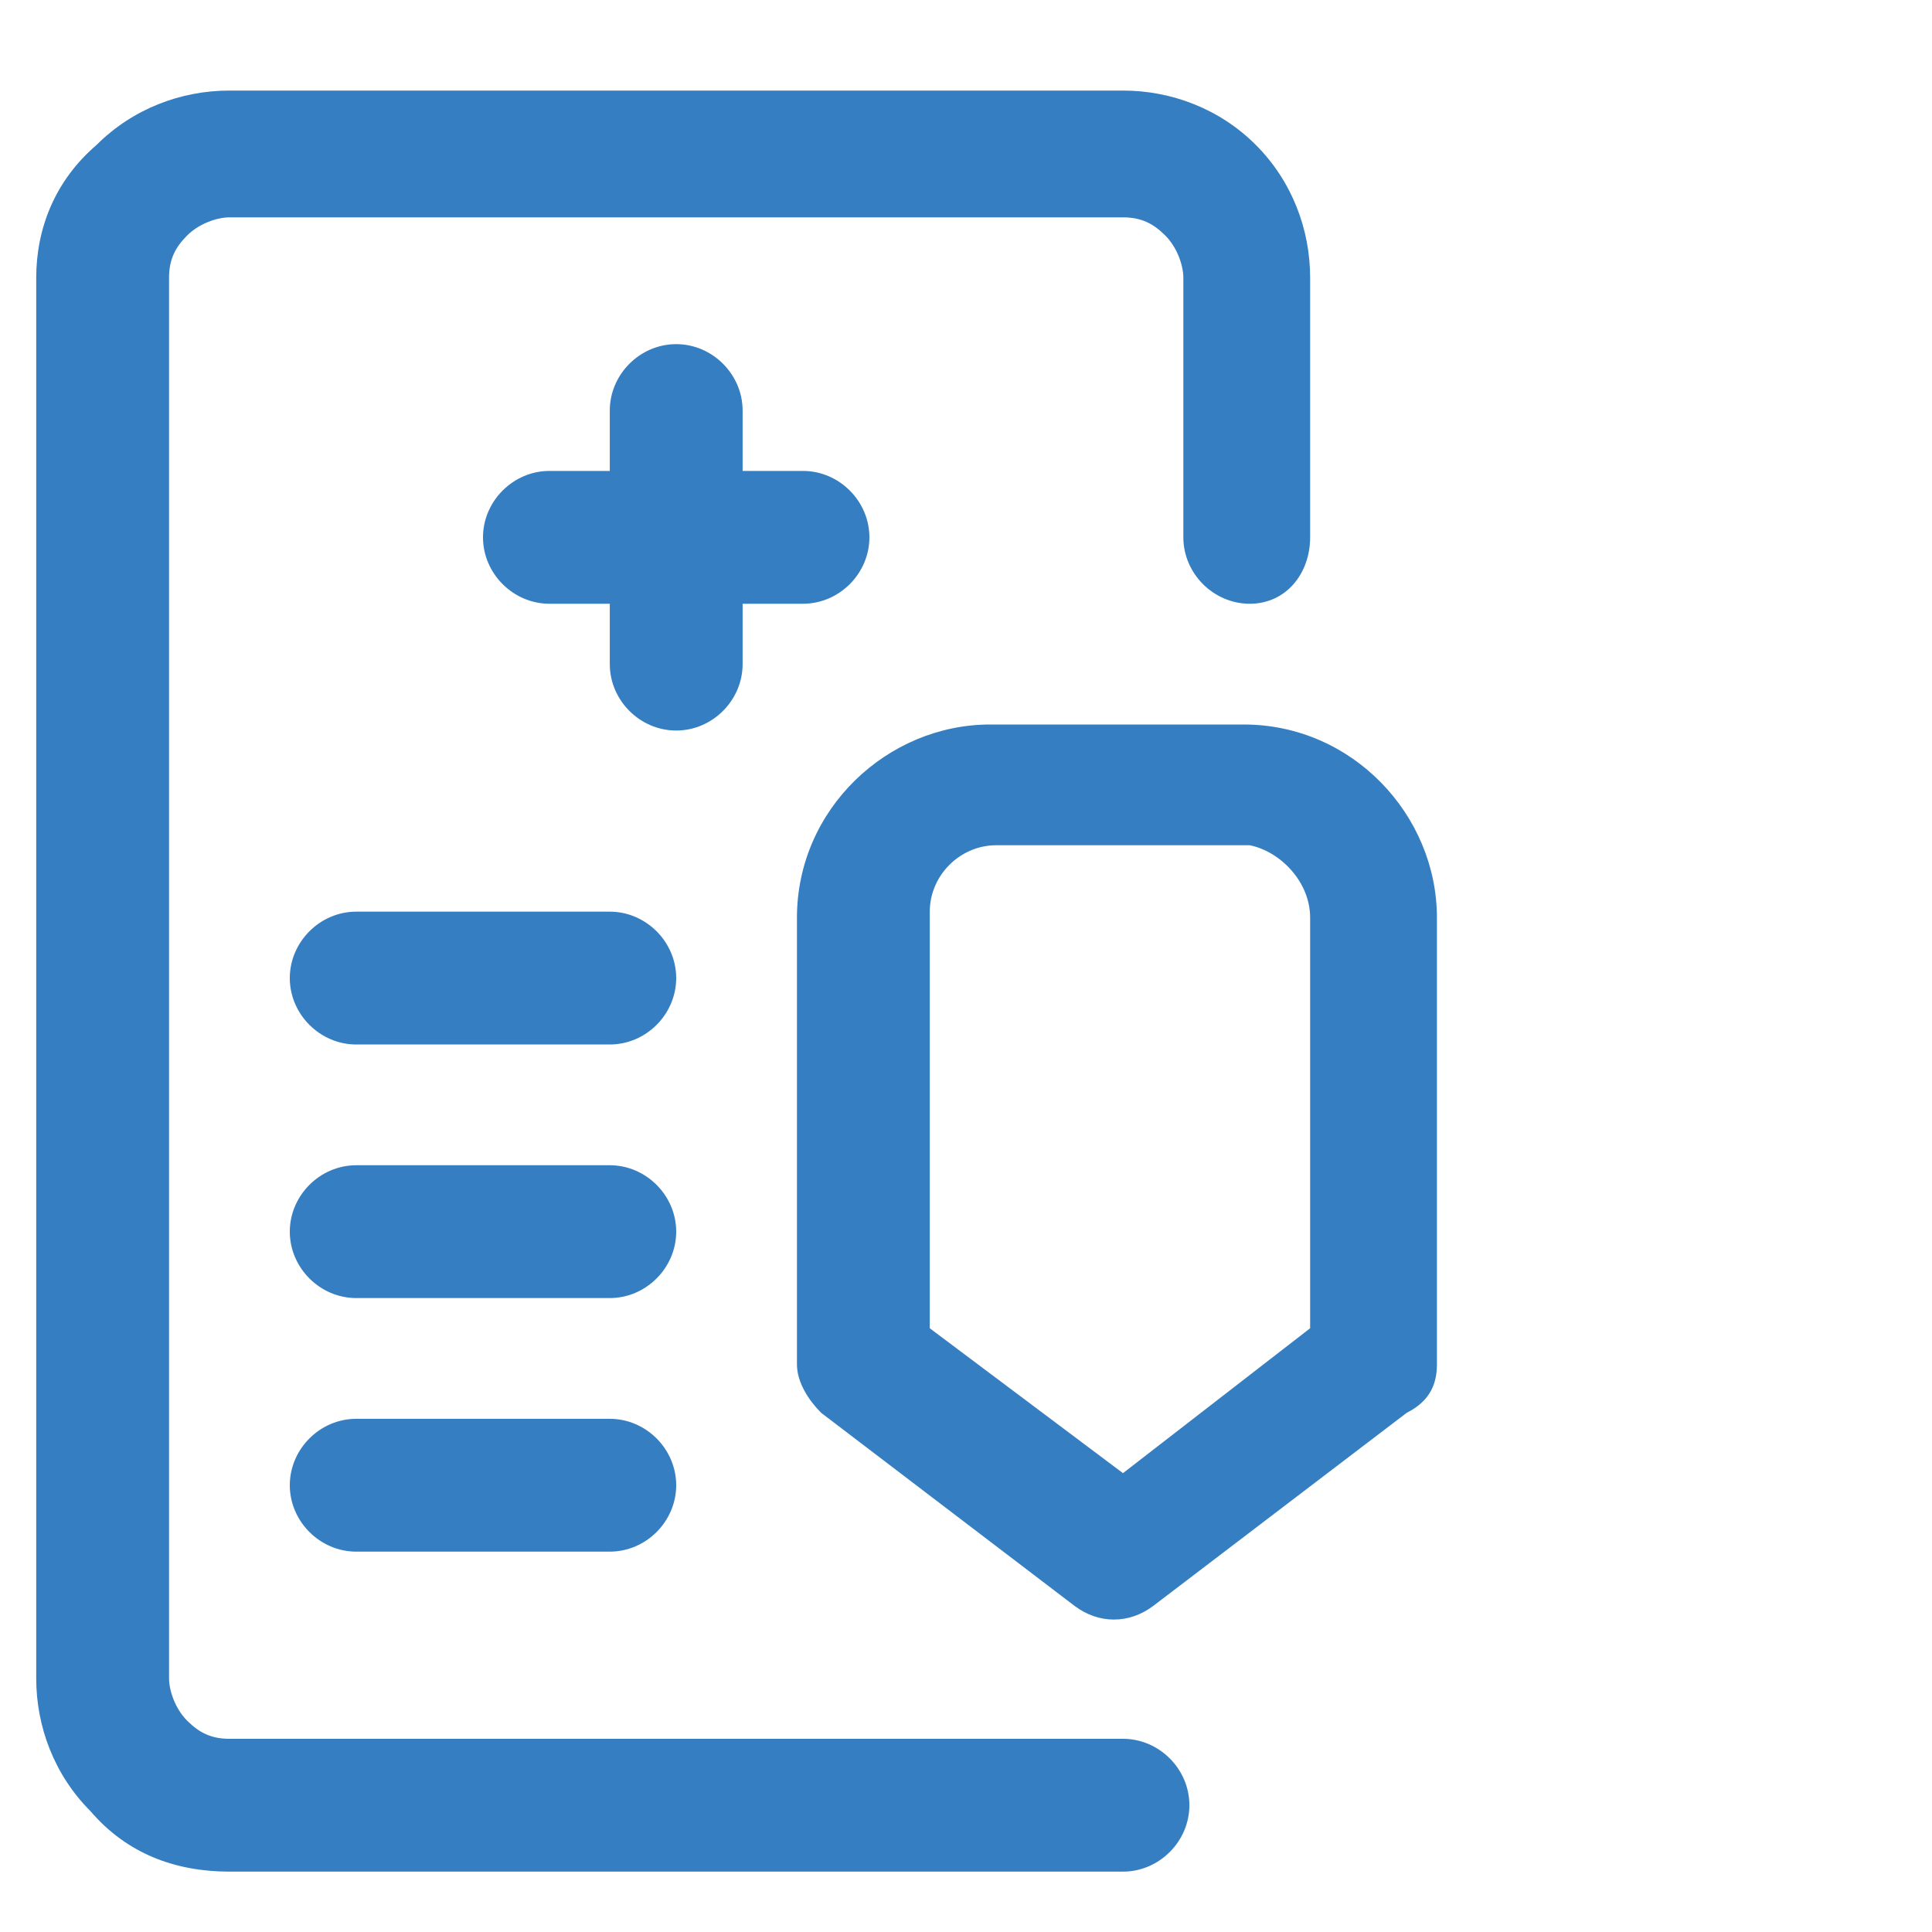
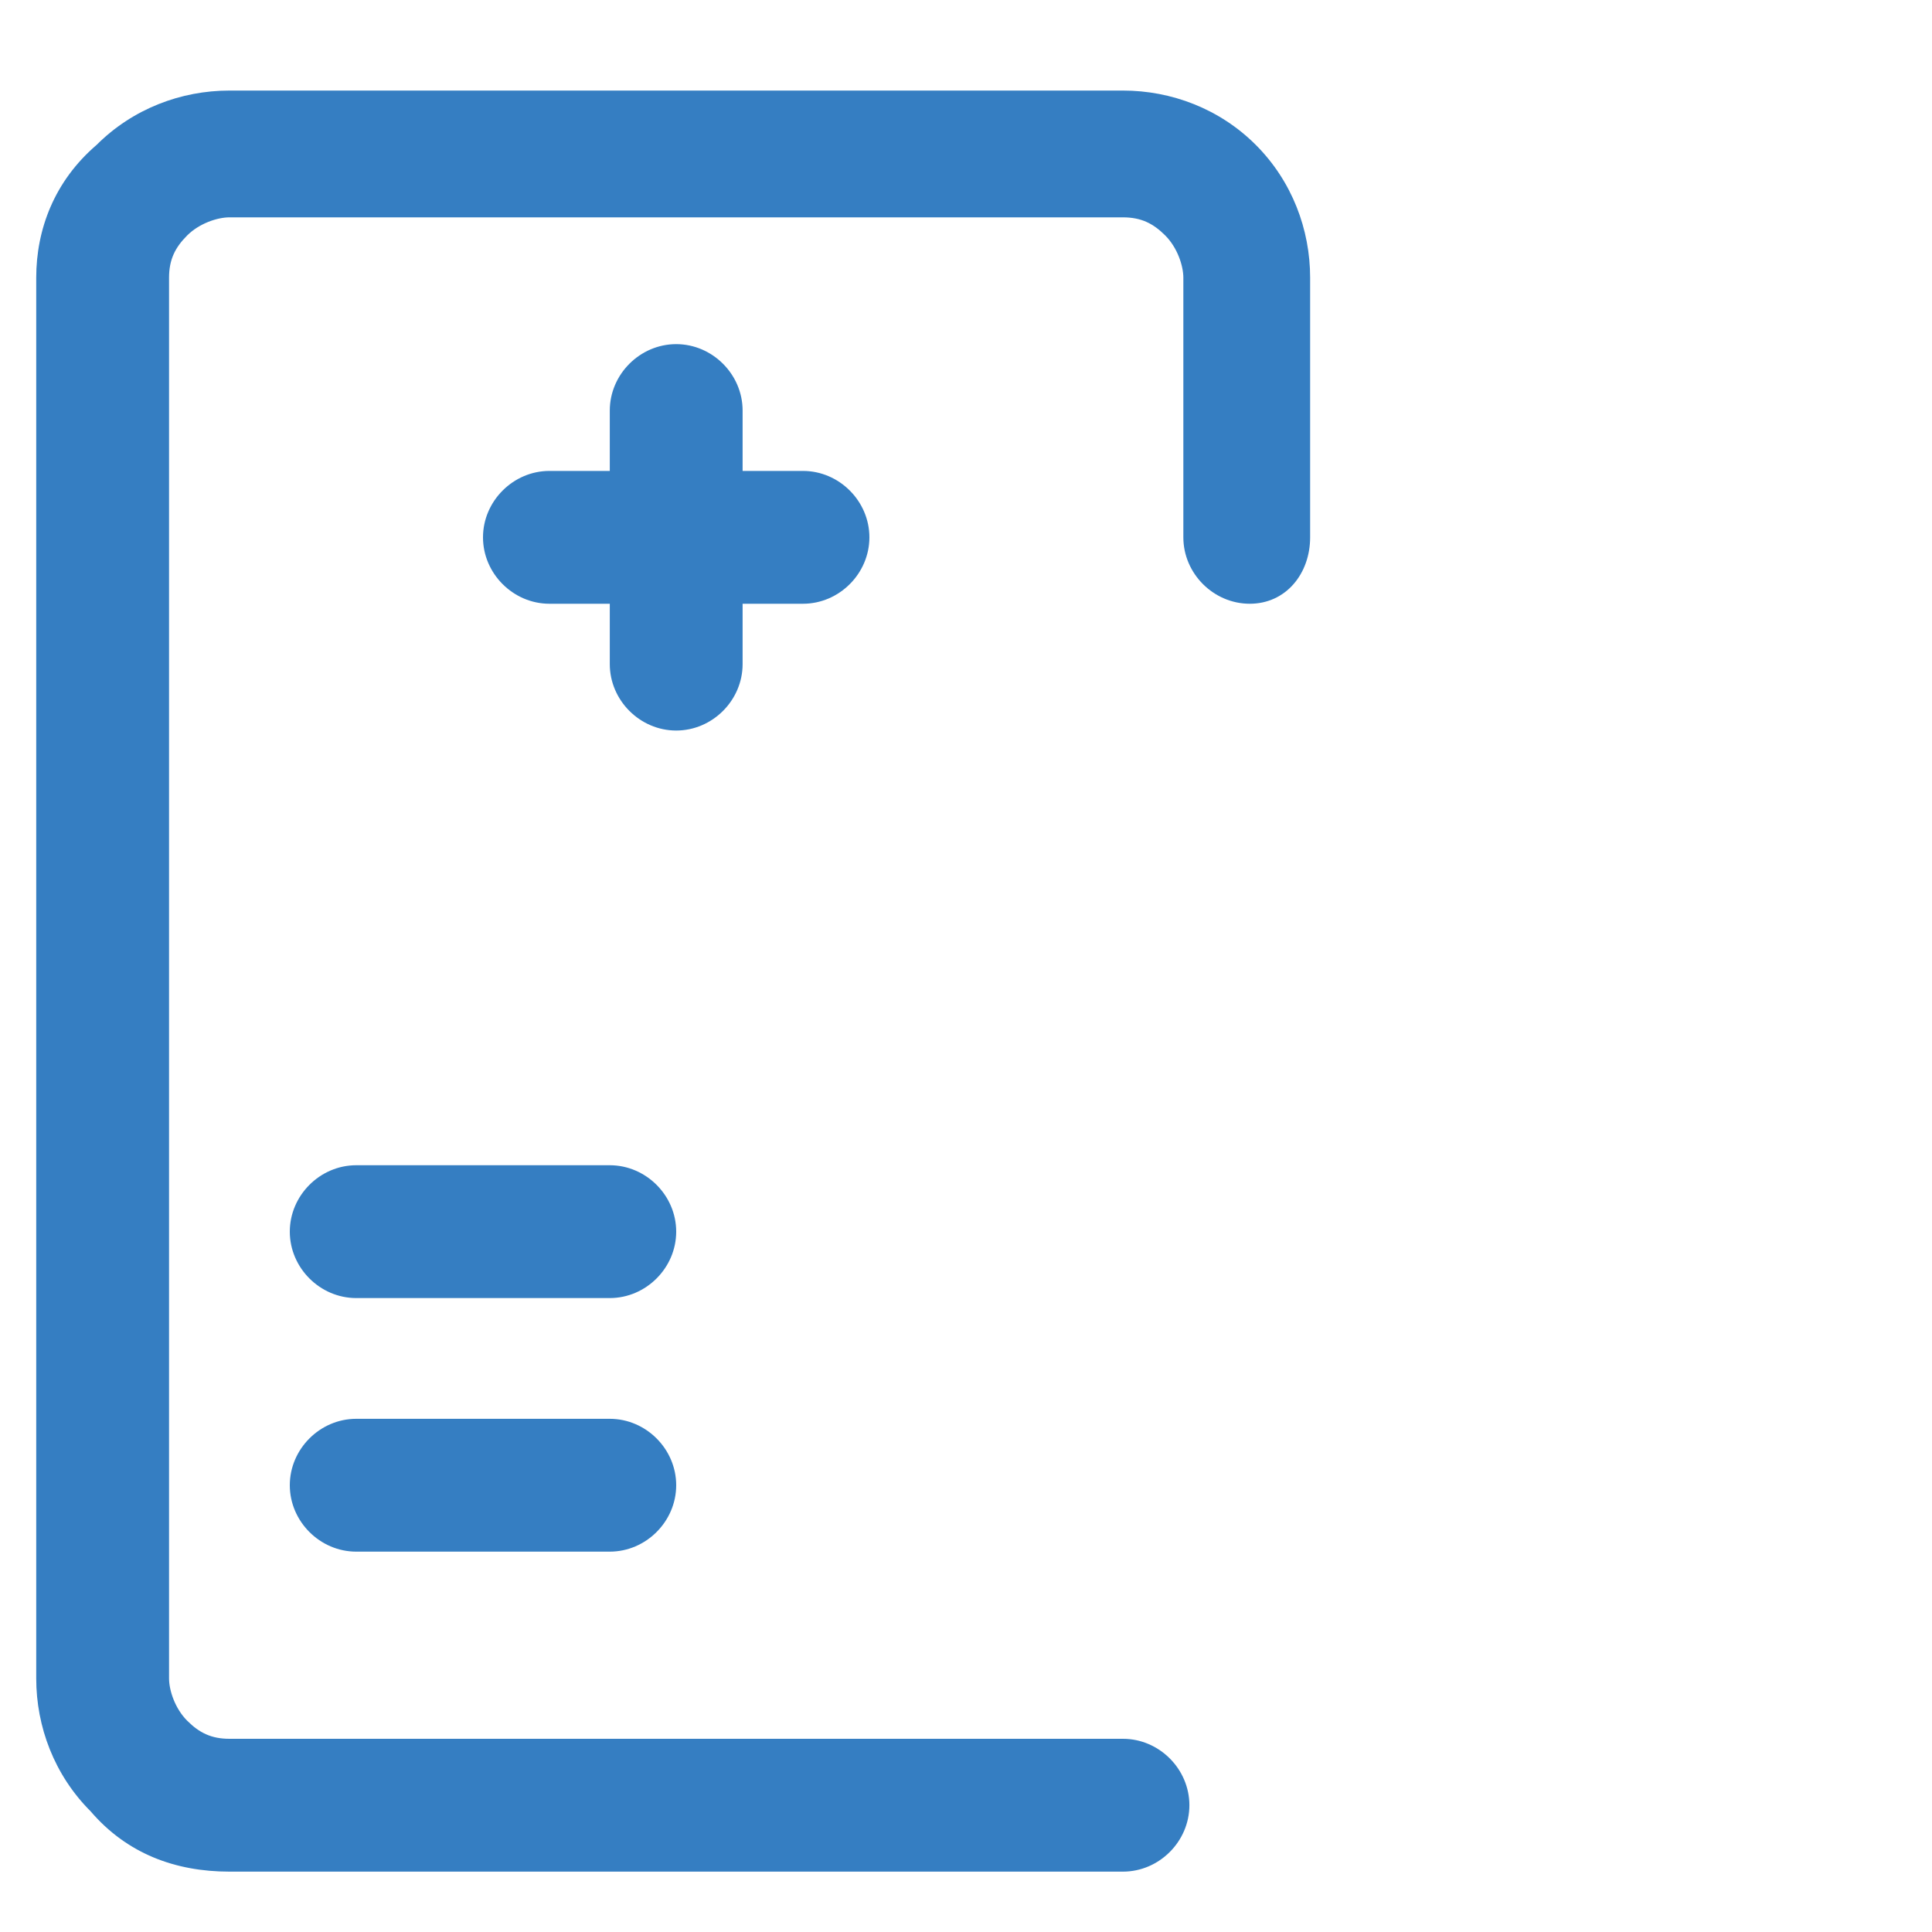
<svg xmlns="http://www.w3.org/2000/svg" version="1.1" id="Icons" x="0px" y="0px" viewBox="0 0 32 32" style="enable-background:new 0 0 32 32;" xml:space="preserve">
  <style type="text/css">
	.st0{fill:none;stroke:#CE5A28;stroke-width:2;stroke-linecap:round;stroke-linejoin:round;stroke-miterlimit:10;}
	.st1{fill-rule:evenodd;clip-rule:evenodd;fill:#357EC2;}
</style>
-   <path class="st0" d="M-48.9,19.9l-11-17.3l-2.5-4h-2.5h-7.5c-1.1,0-2,0.9-2,2v18c0,1.1,0.9,2,2,2h22c1.1,0,2-0.9,2-2v-14  c0-1.1-0.9-2-2-2h-9.5" />
-   <line class="st0" x1="-70.4" y1="7.6" x2="-63.4" y2="7.6" />
-   <line class="st0" x1="-70.4" y1="11.6" x2="-66.4" y2="11.6" />
  <path class="st1" d="M21.7,8.9V4.6c0-0.8-0.3-1.6-0.9-2.2s-1.4-0.9-2.2-0.9c-3.7,0-11.1,0-14.8,0C3,1.5,2.2,1.8,1.6,2.4  c-0.7,0.6-1,1.4-1,2.2v23.2c0,0.8,0.3,1.6,0.9,2.2c0.6,0.7,1.4,1,2.3,1c3.7,0,11.1,0,14.8,0c0.6,0,1.1-0.5,1.1-1.1s-0.5-1.1-1.1-1.1  c-3.7,0-11.1,0-14.8,0c-0.3,0-0.5-0.1-0.7-0.3c-0.2-0.2-0.3-0.5-0.3-0.7V4.6c0-0.3,0.1-0.5,0.3-0.7s0.5-0.3,0.7-0.3h14.8  c0.3,0,0.5,0.1,0.7,0.3s0.3,0.5,0.3,0.7v4.3c0,0.6,0.5,1.1,1.1,1.1S21.7,9.5,21.7,8.9L21.7,8.9z" />
  <path class="st1" d="M10.1,7.8h-1C8.5,7.8,8,8.3,8,8.9C8,9.5,8.5,10,9.1,10h1v1c0,0.6,0.5,1.1,1.1,1.1s1.1-0.5,1.1-1.1v-1h1  c0.6,0,1.1-0.5,1.1-1.1s-0.5-1.1-1.1-1.1h-1v-1c0-0.6-0.5-1.1-1.1-1.1s-1.1,0.5-1.1,1.1V7.8L10.1,7.8z" />
-   <path class="st1" d="M23.8,22.6v-7.4c0-1.7-1.4-3.2-3.2-3.2h-4.2c-1.7,0-3.2,1.4-3.2,3.2v7.4c0,0.3,0.2,0.6,0.4,0.8l4.2,3.2  c0.4,0.3,0.9,0.3,1.3,0l4.2-3.2C23.7,23.2,23.8,22.9,23.8,22.6L23.8,22.6z M21.7,15.2V22l-3.1,2.4L15.4,22v-6.9  c0-0.6,0.5-1.1,1.1-1.1h4.2C21.2,14.1,21.7,14.6,21.7,15.2L21.7,15.2z" />
-   <path class="st1" d="M5.9,17.3h4.2c0.6,0,1.1-0.5,1.1-1.1s-0.5-1.1-1.1-1.1H5.9c-0.6,0-1.1,0.5-1.1,1.1C4.8,16.8,5.3,17.3,5.9,17.3z  " />
  <path class="st1" d="M5.9,21.5h4.2c0.6,0,1.1-0.5,1.1-1.1s-0.5-1.1-1.1-1.1H5.9c-0.6,0-1.1,0.5-1.1,1.1C4.8,21,5.3,21.5,5.9,21.5  L5.9,21.5z" />
  <path class="st1" d="M5.9,25.7h4.2c0.6,0,1.1-0.5,1.1-1.1s-0.5-1.1-1.1-1.1H5.9c-0.6,0-1.1,0.5-1.1,1.1C4.8,25.2,5.3,25.7,5.9,25.7z  " />
</svg>